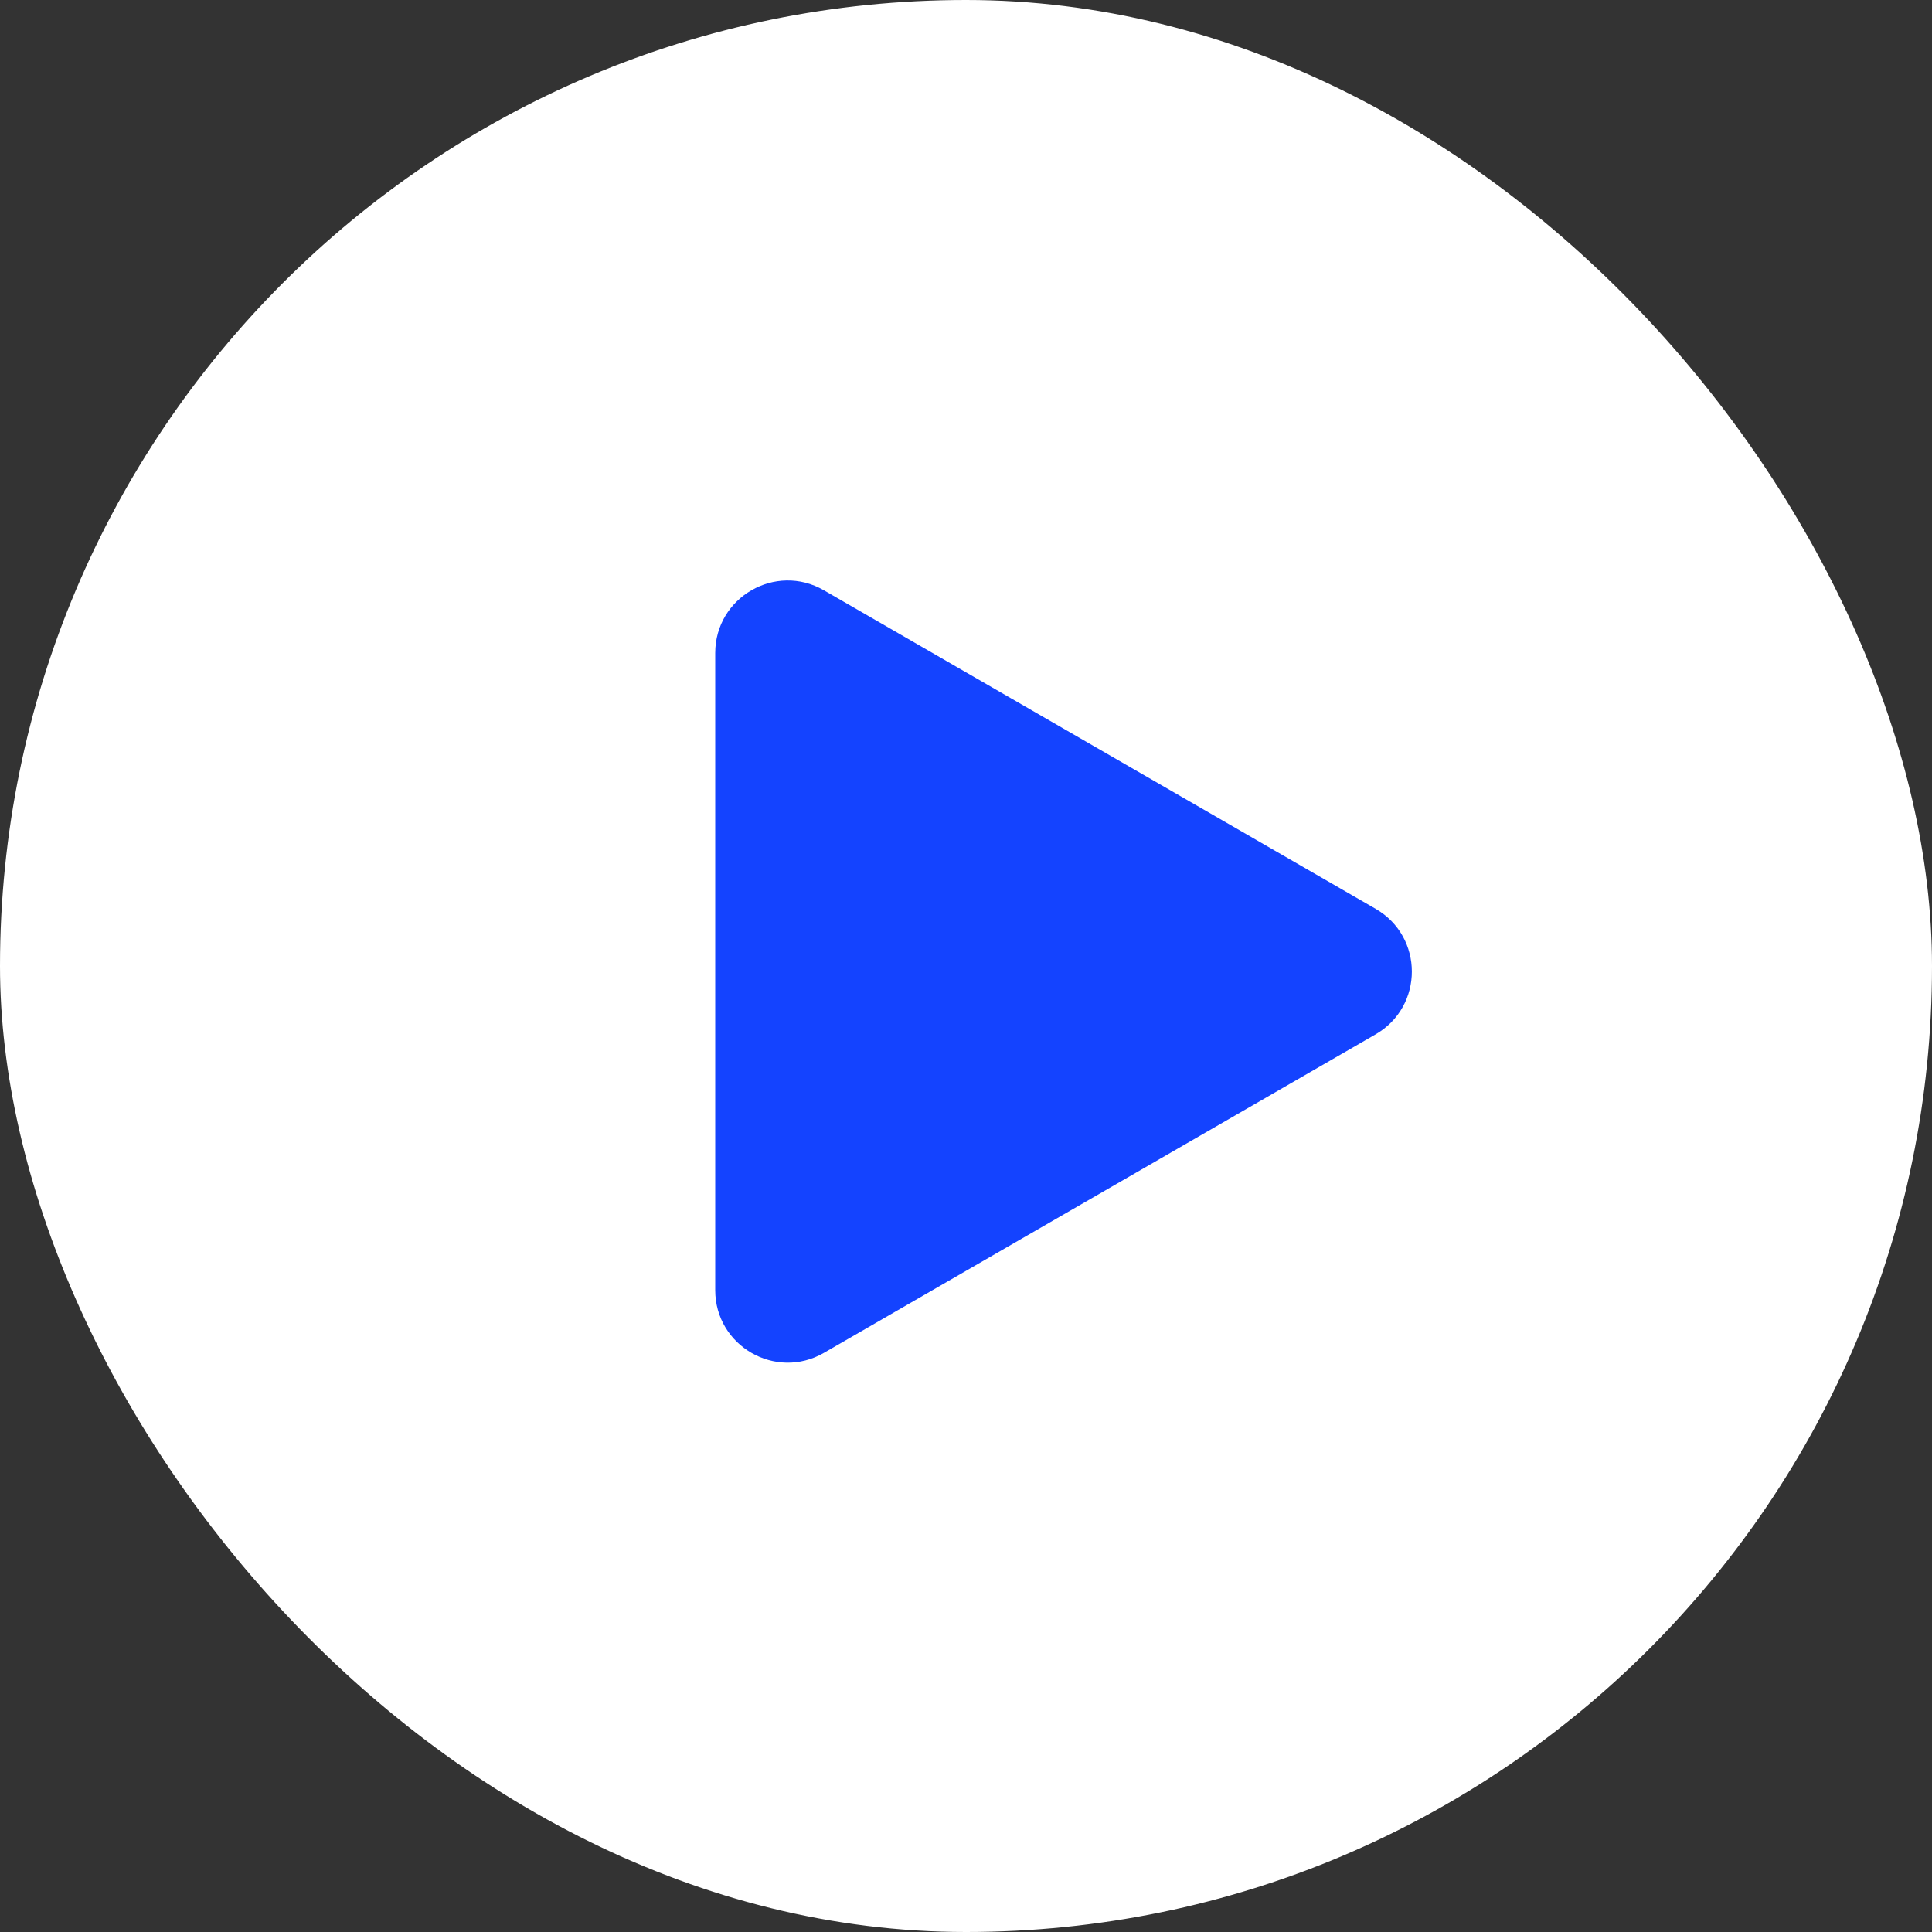
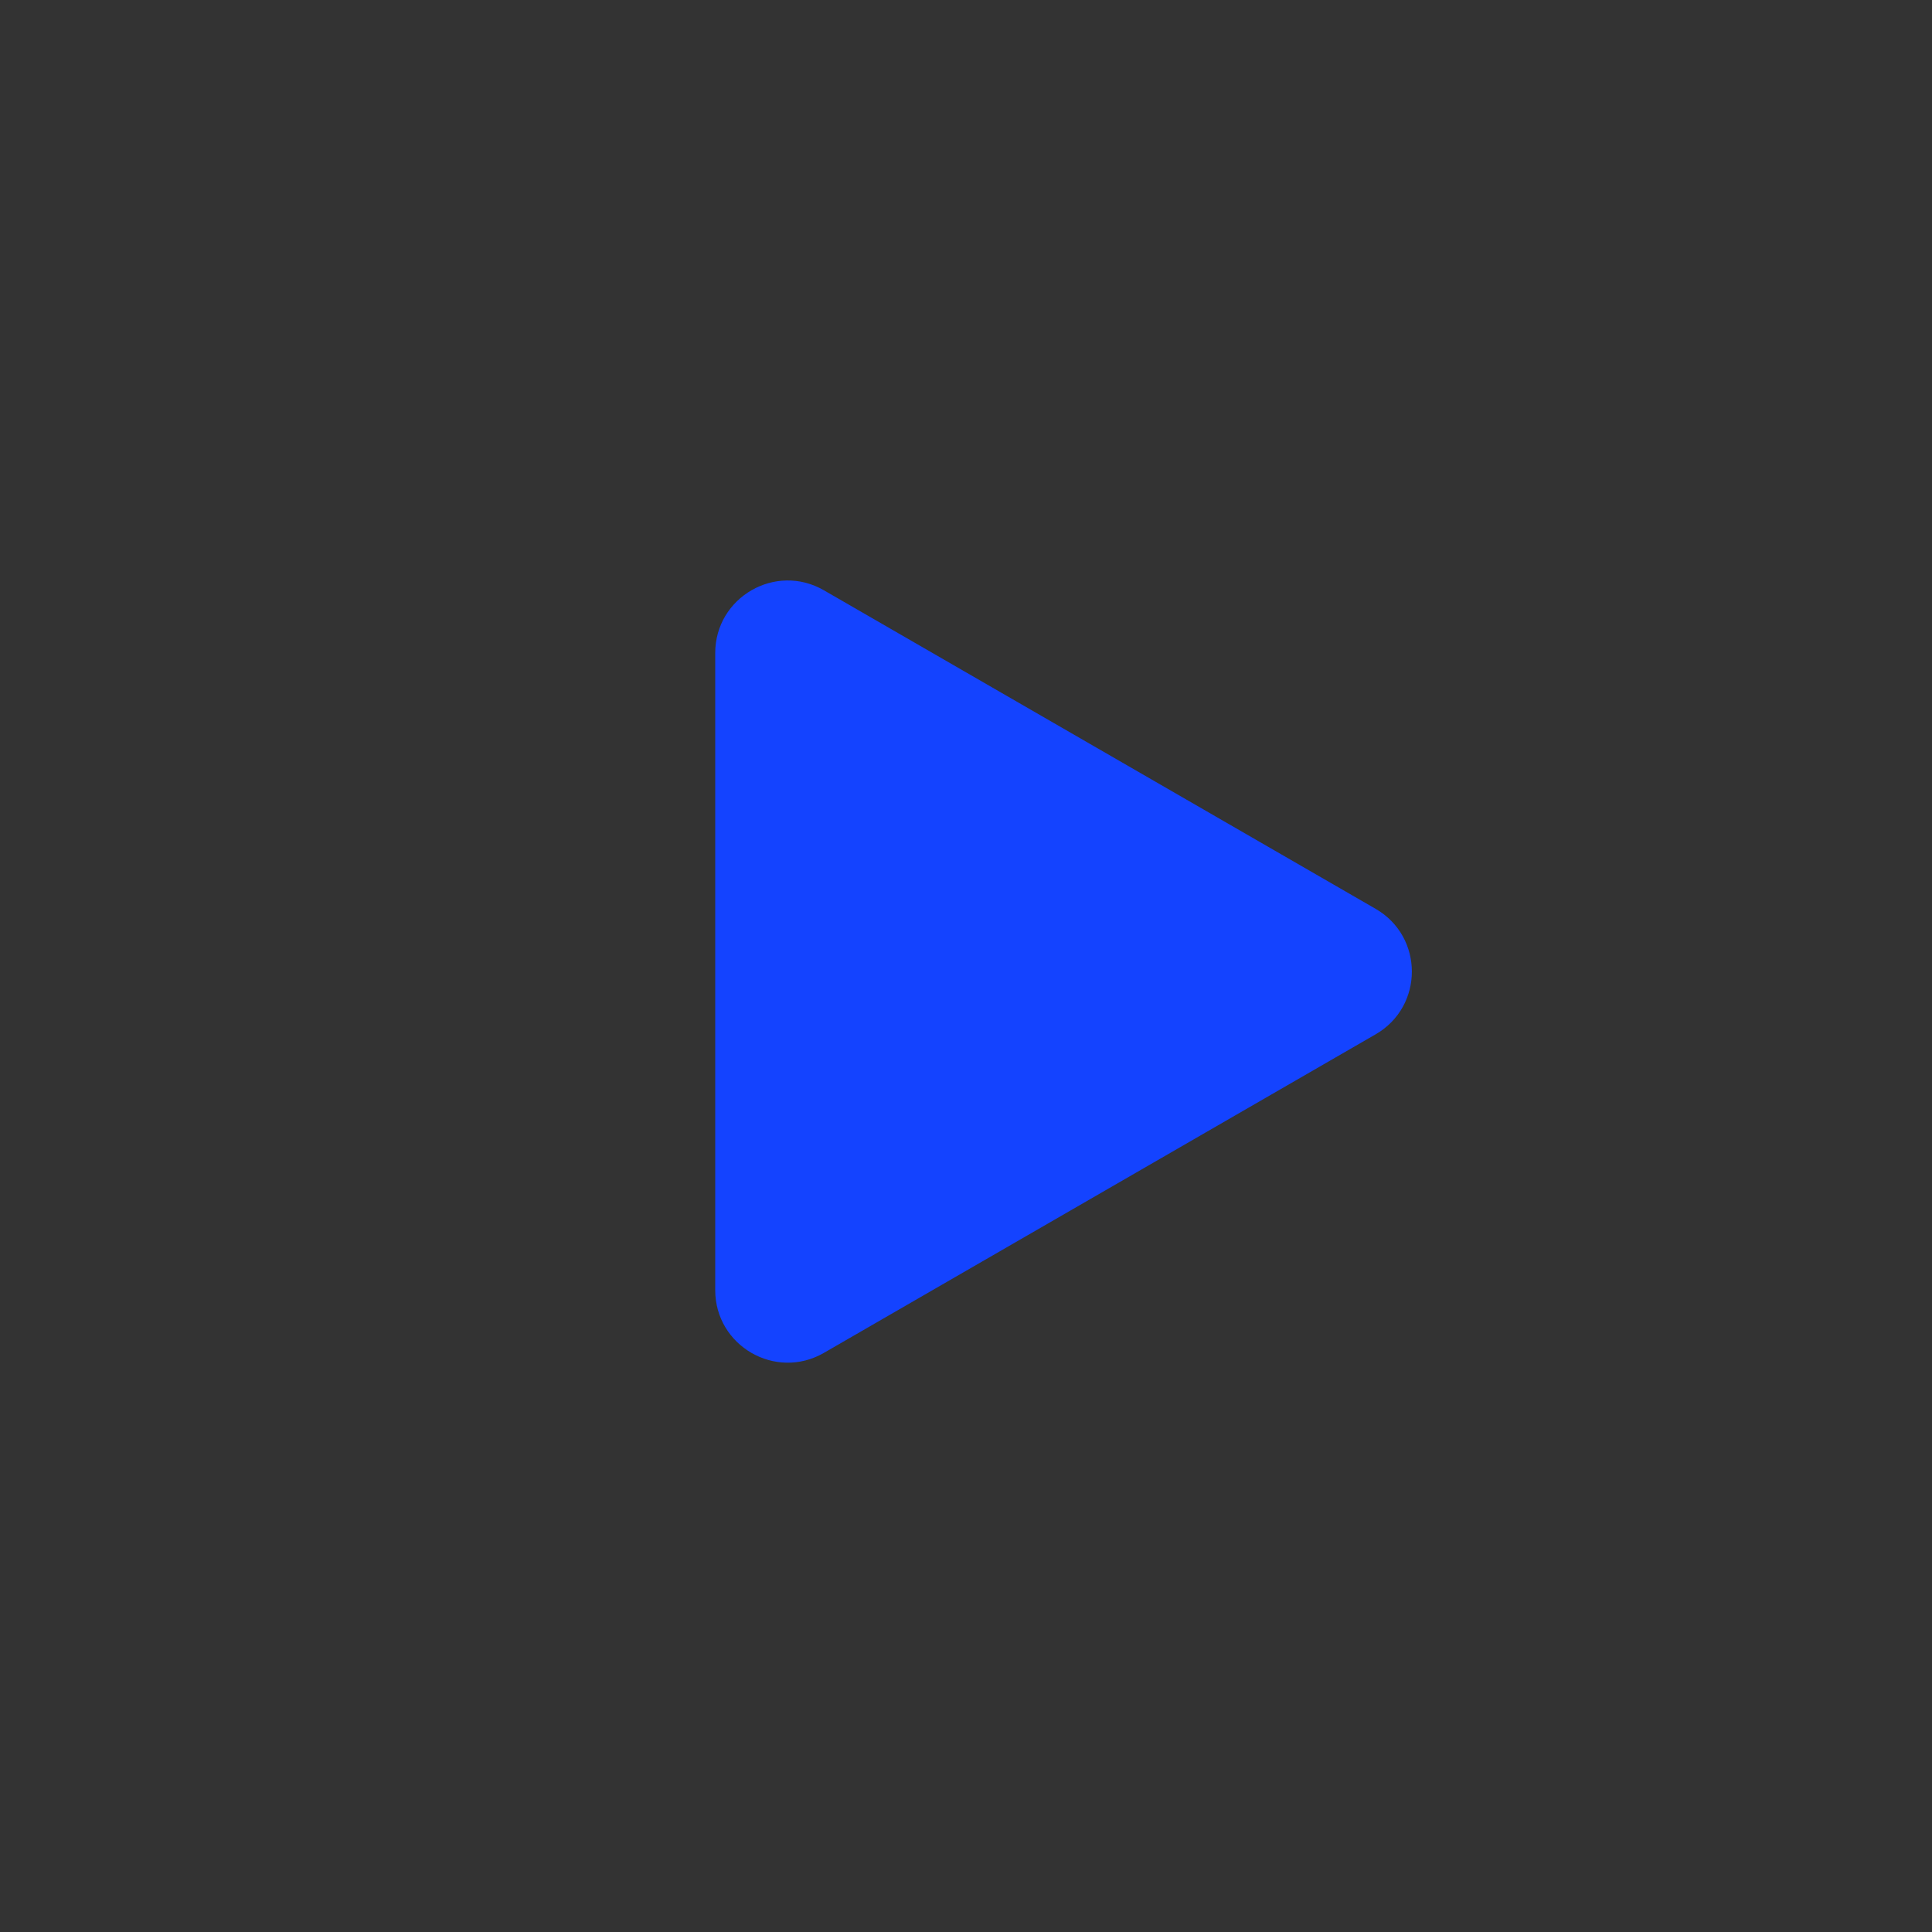
<svg xmlns="http://www.w3.org/2000/svg" width="80" height="80" viewBox="0 0 80 80" fill="none">
  <rect x="0" y="0" width="80" height="80" fill="#333333" stroke="none" />
-   <rect x="0" width="80" height="80" rx="40" fill="white" />
  <path d="M56.962 37.633C58.962 38.788 58.962 41.674 56.962 42.829L34.116 56.02C32.116 57.174 29.616 55.731 29.616 53.422L29.616 27.041C29.616 24.731 32.116 23.288 34.116 24.442L56.962 37.633Z" fill="#1443FF" />
</svg>